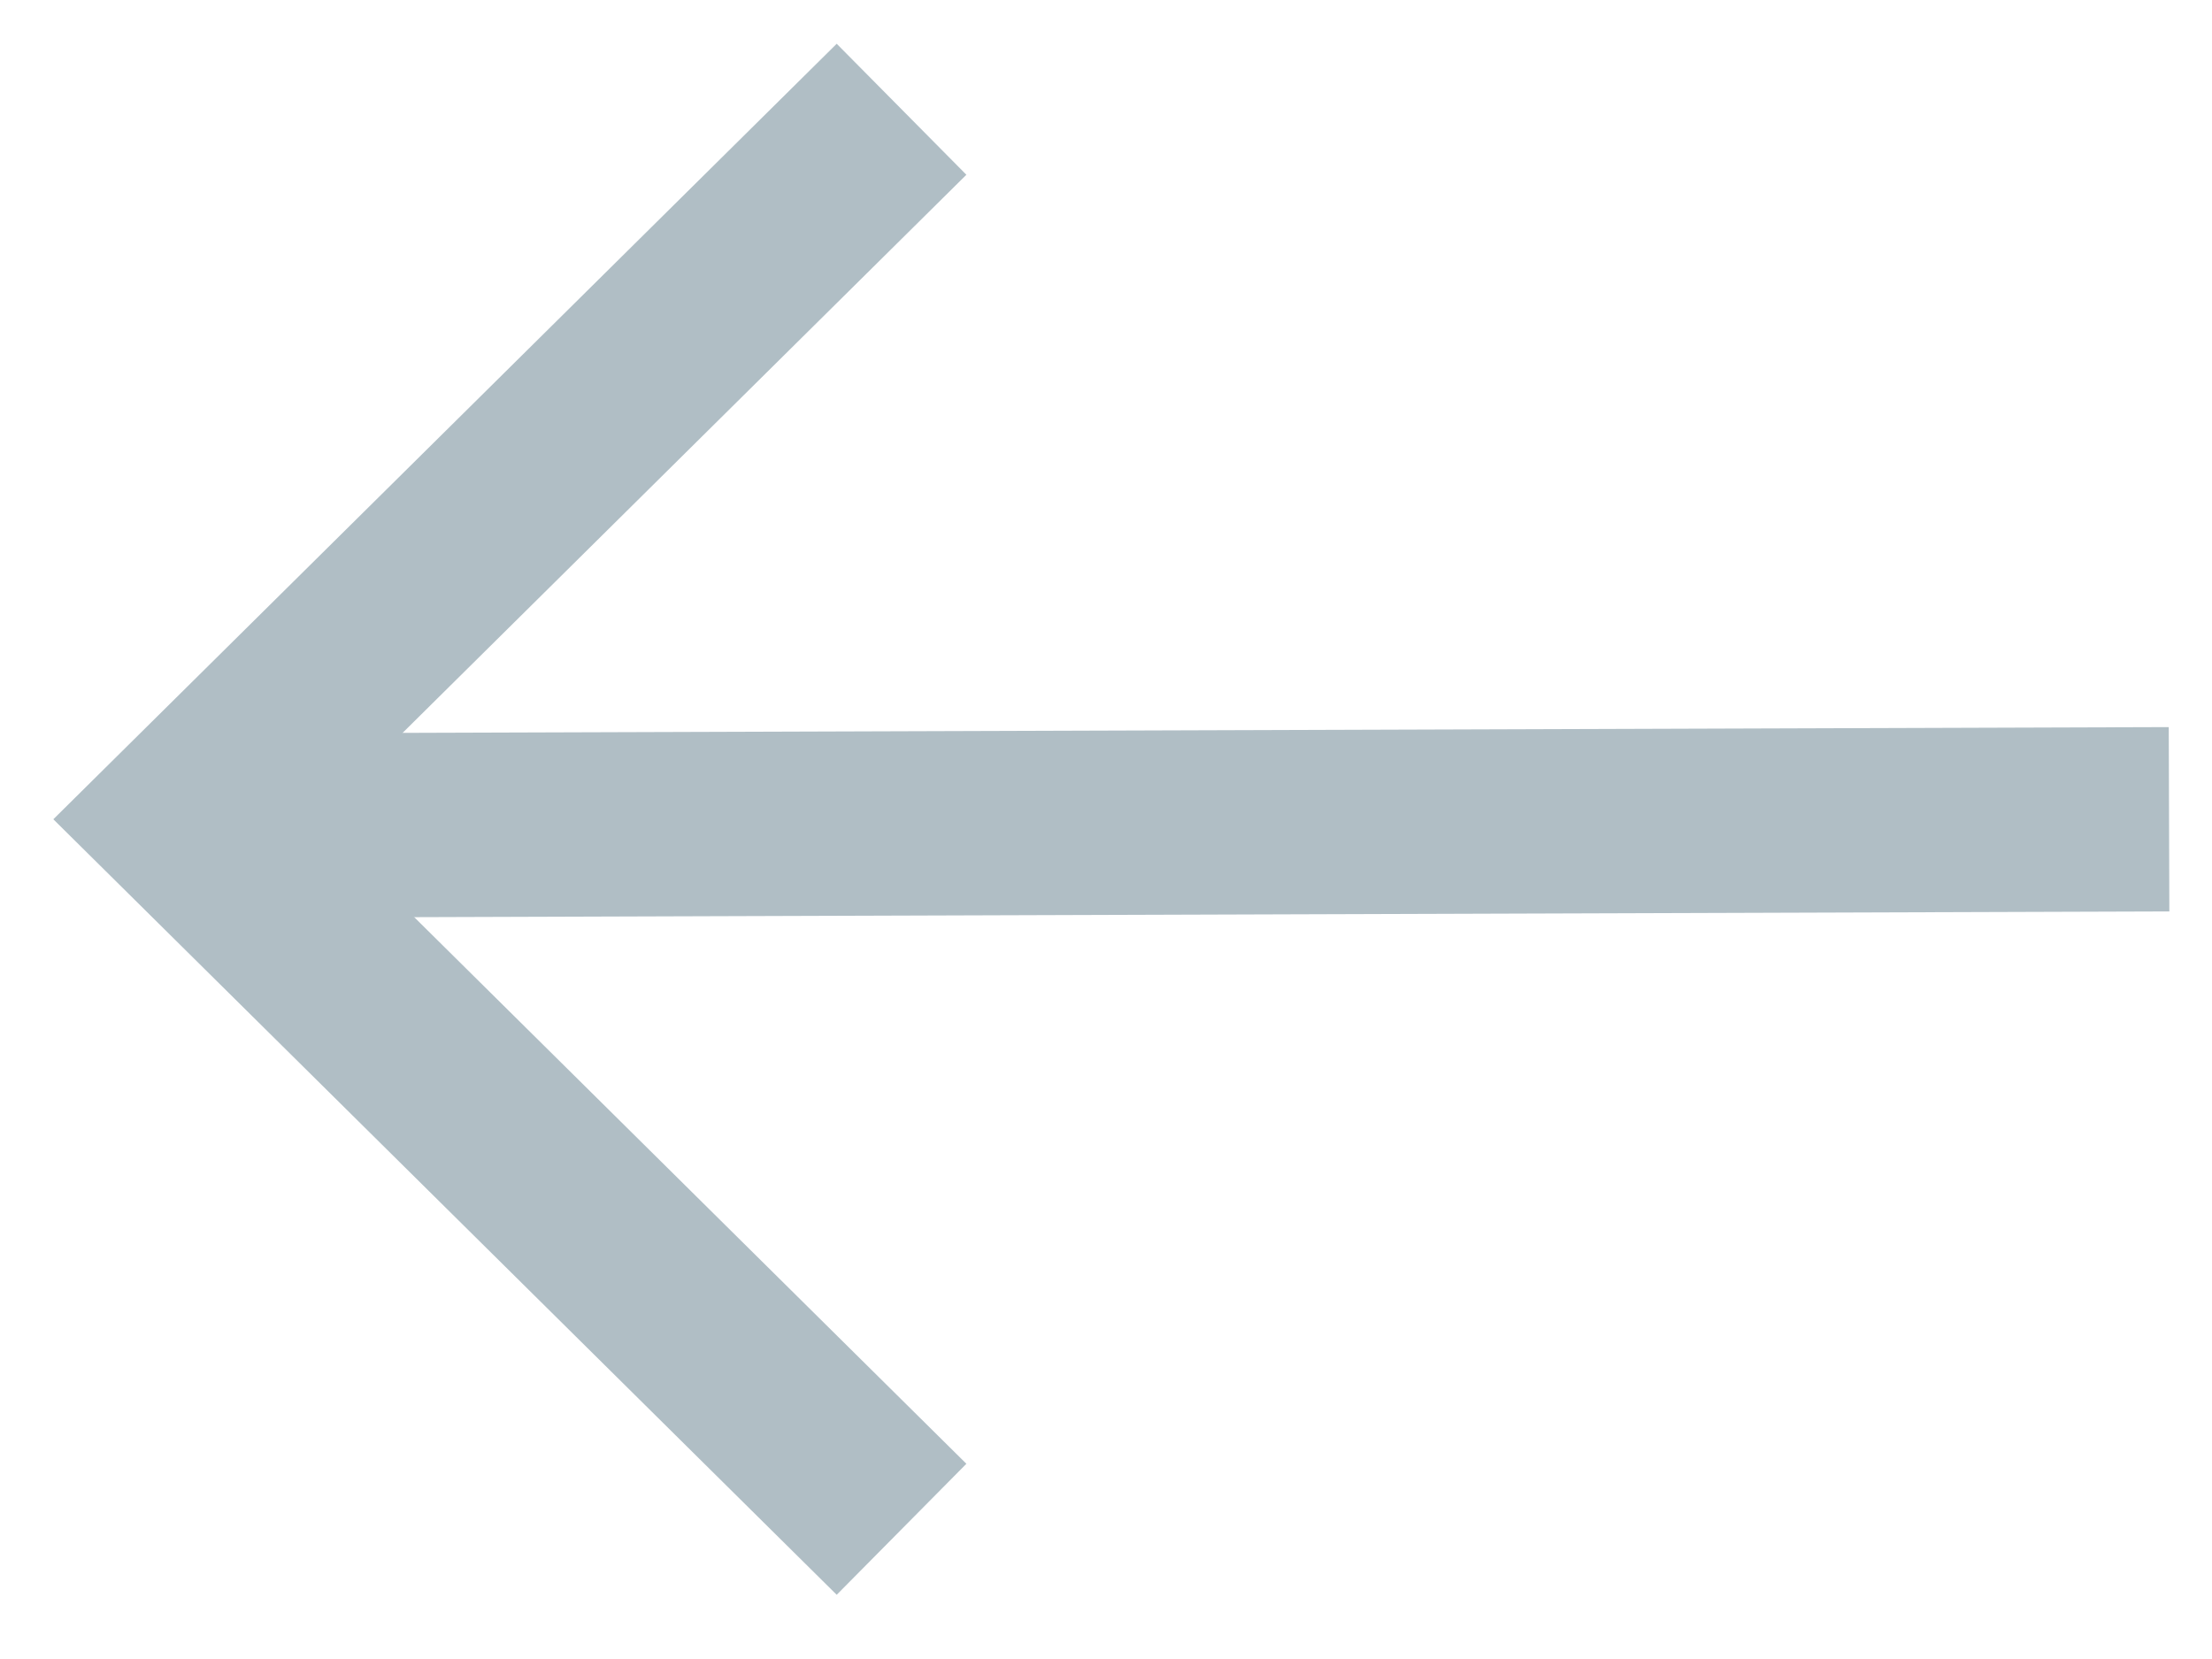
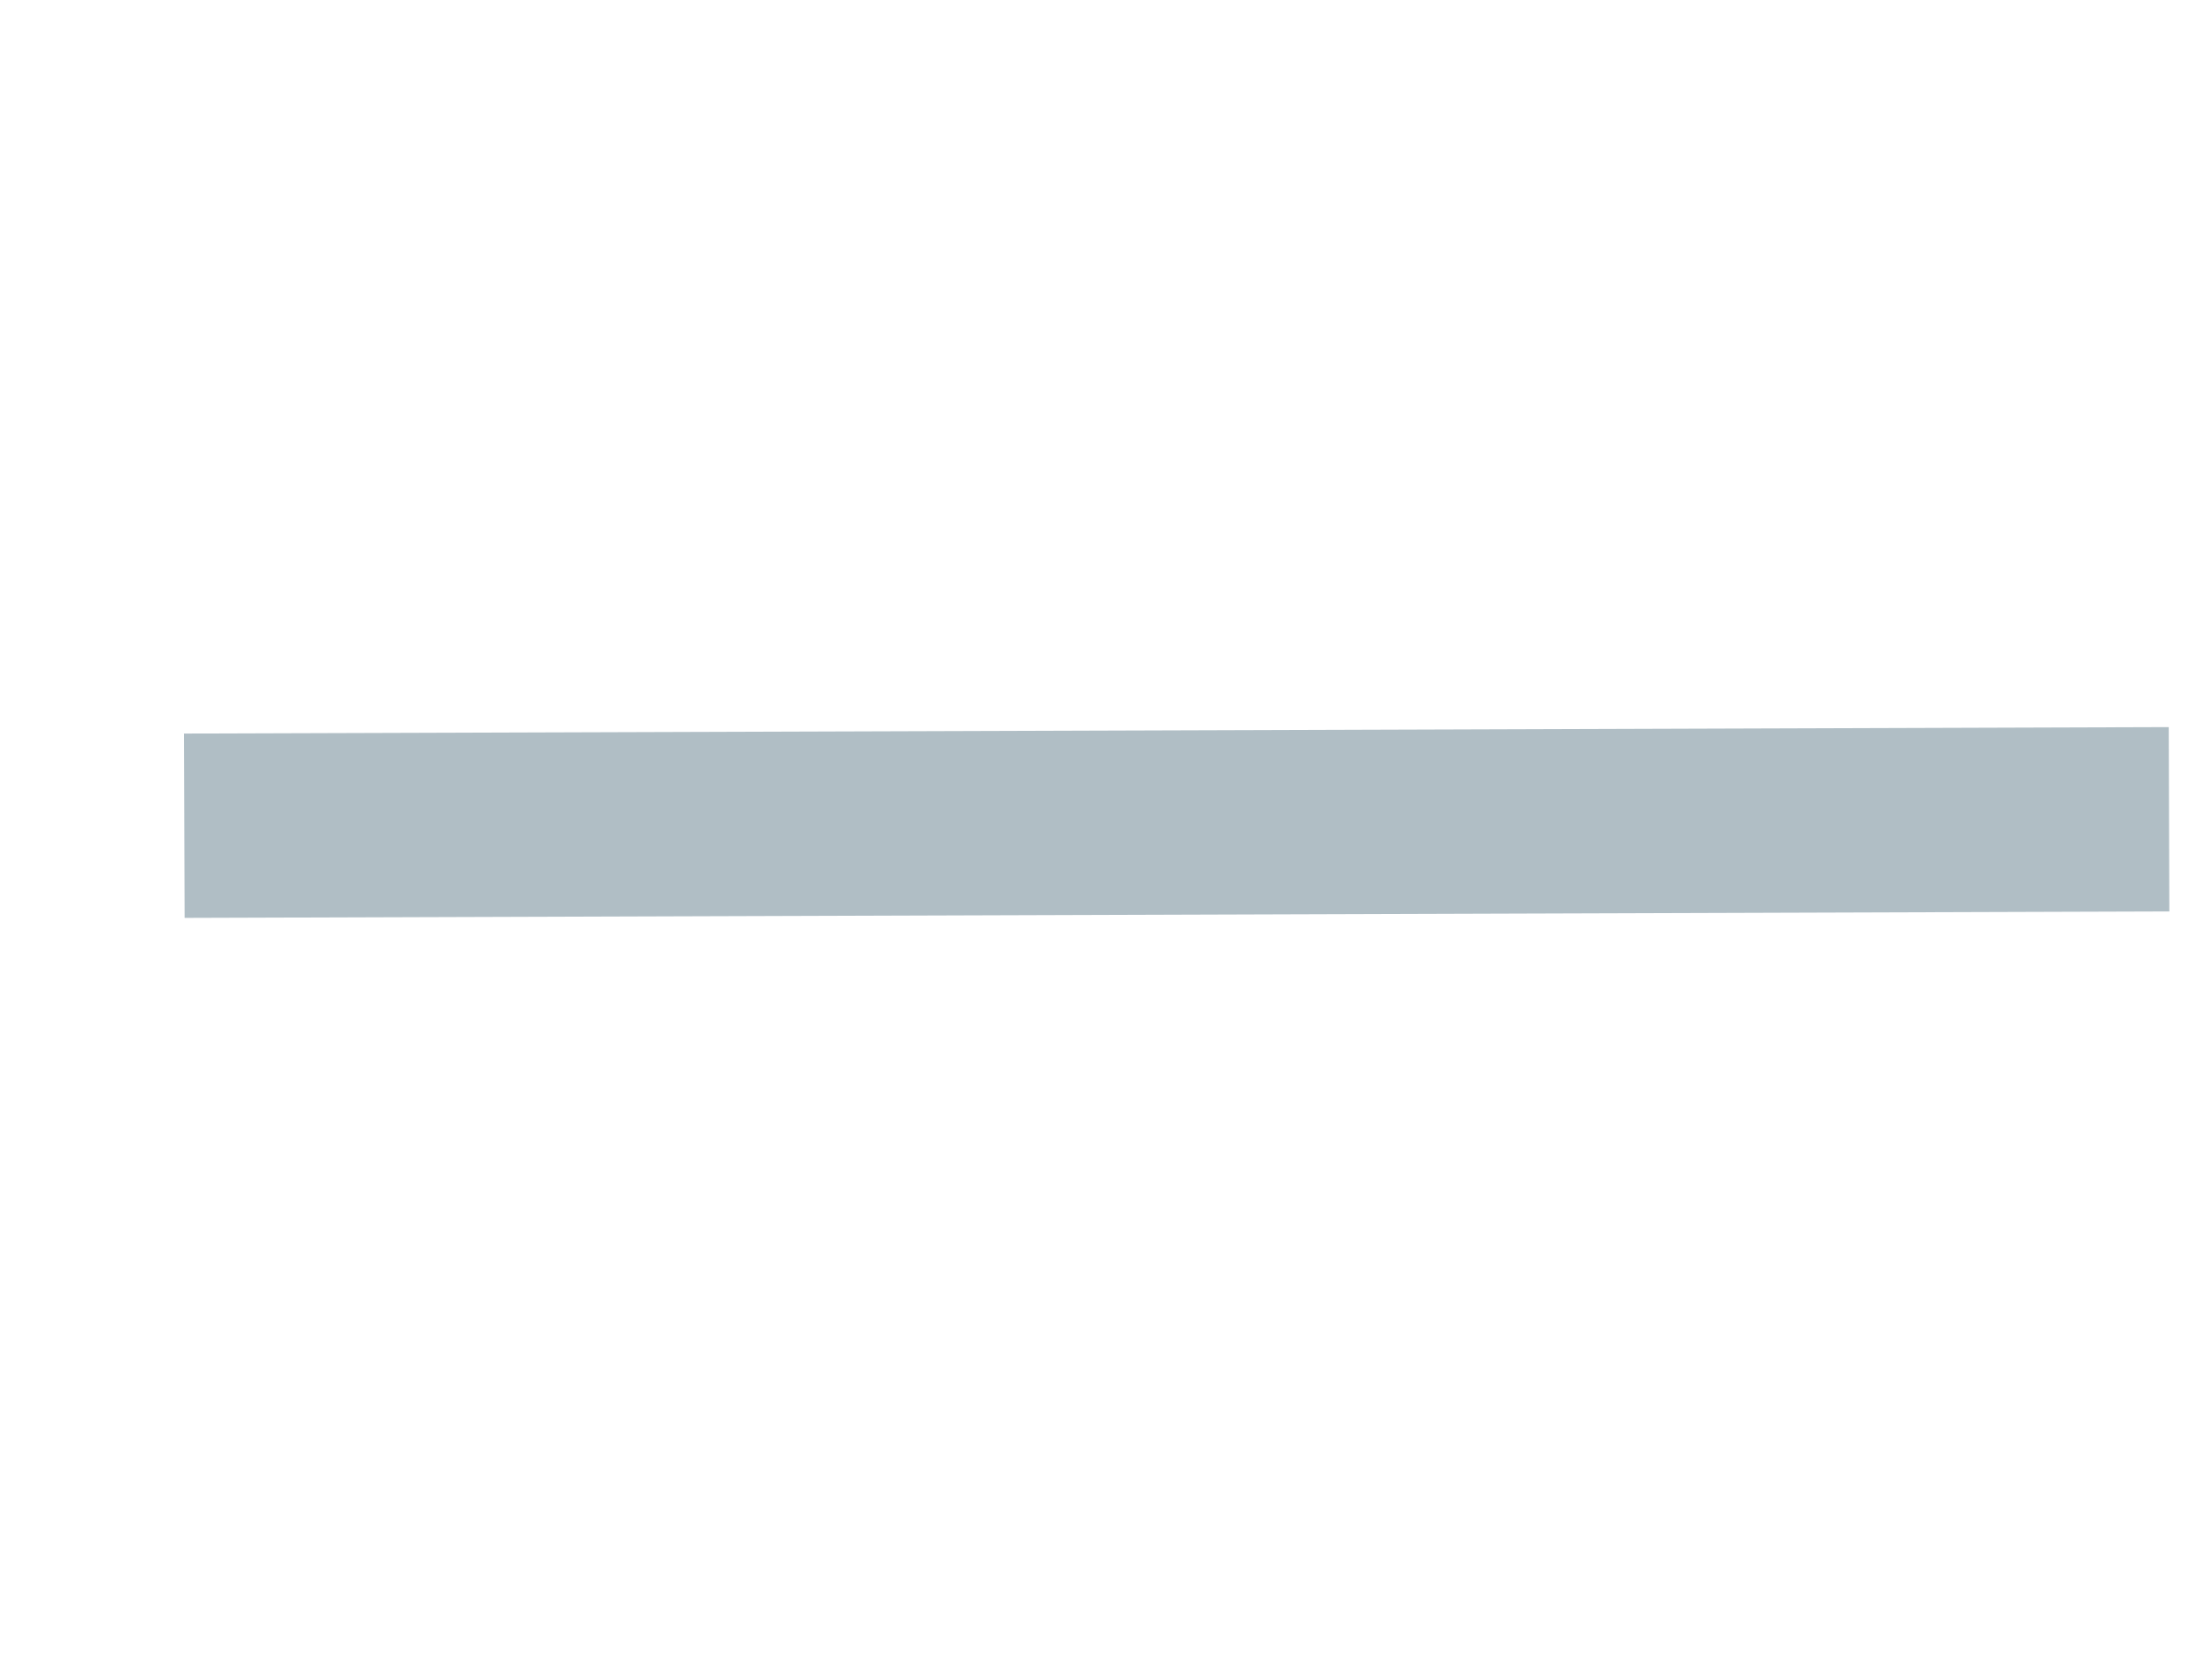
<svg xmlns="http://www.w3.org/2000/svg" width="24" height="18" viewBox="0 0 24 18" fill="none">
  <path d="M23.534 8.889L2 8.959" stroke="#B0BEC5" stroke-width="2" />
-   <path d="M9.071 15.889L2 8.889L9.071 1.889" stroke="#B0BEC5" stroke-width="2" stroke-linecap="square" />
</svg>